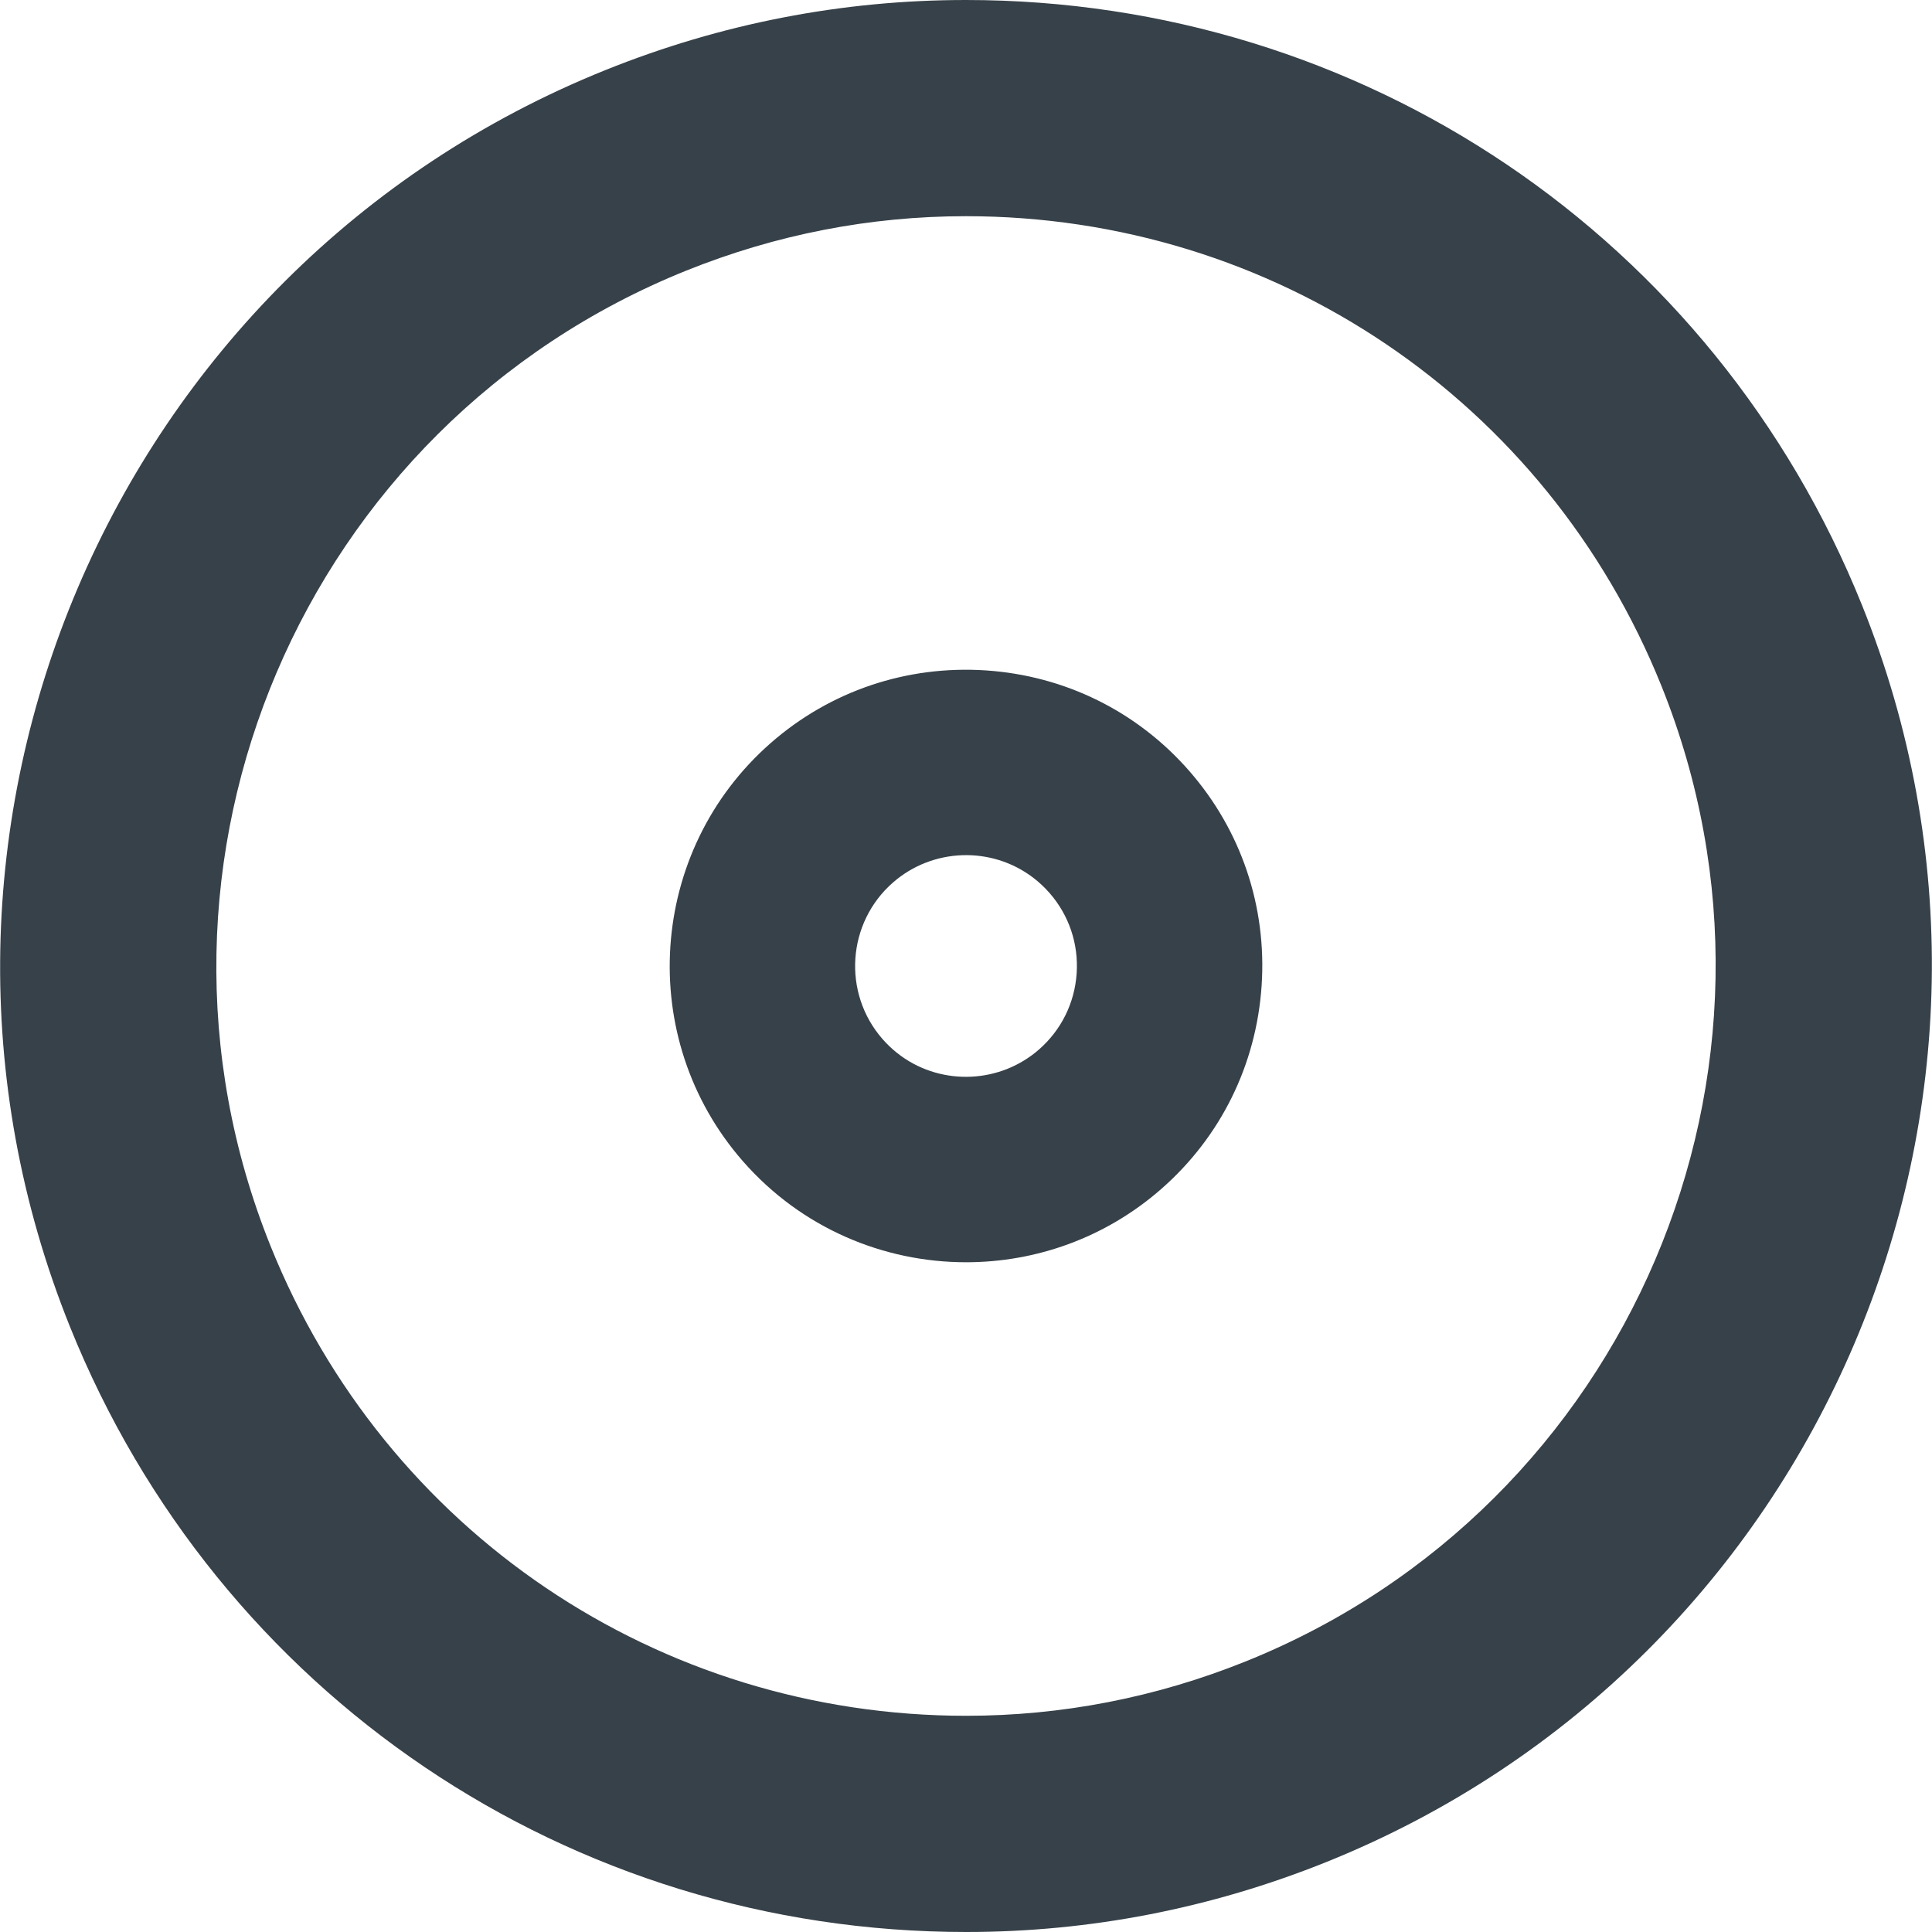
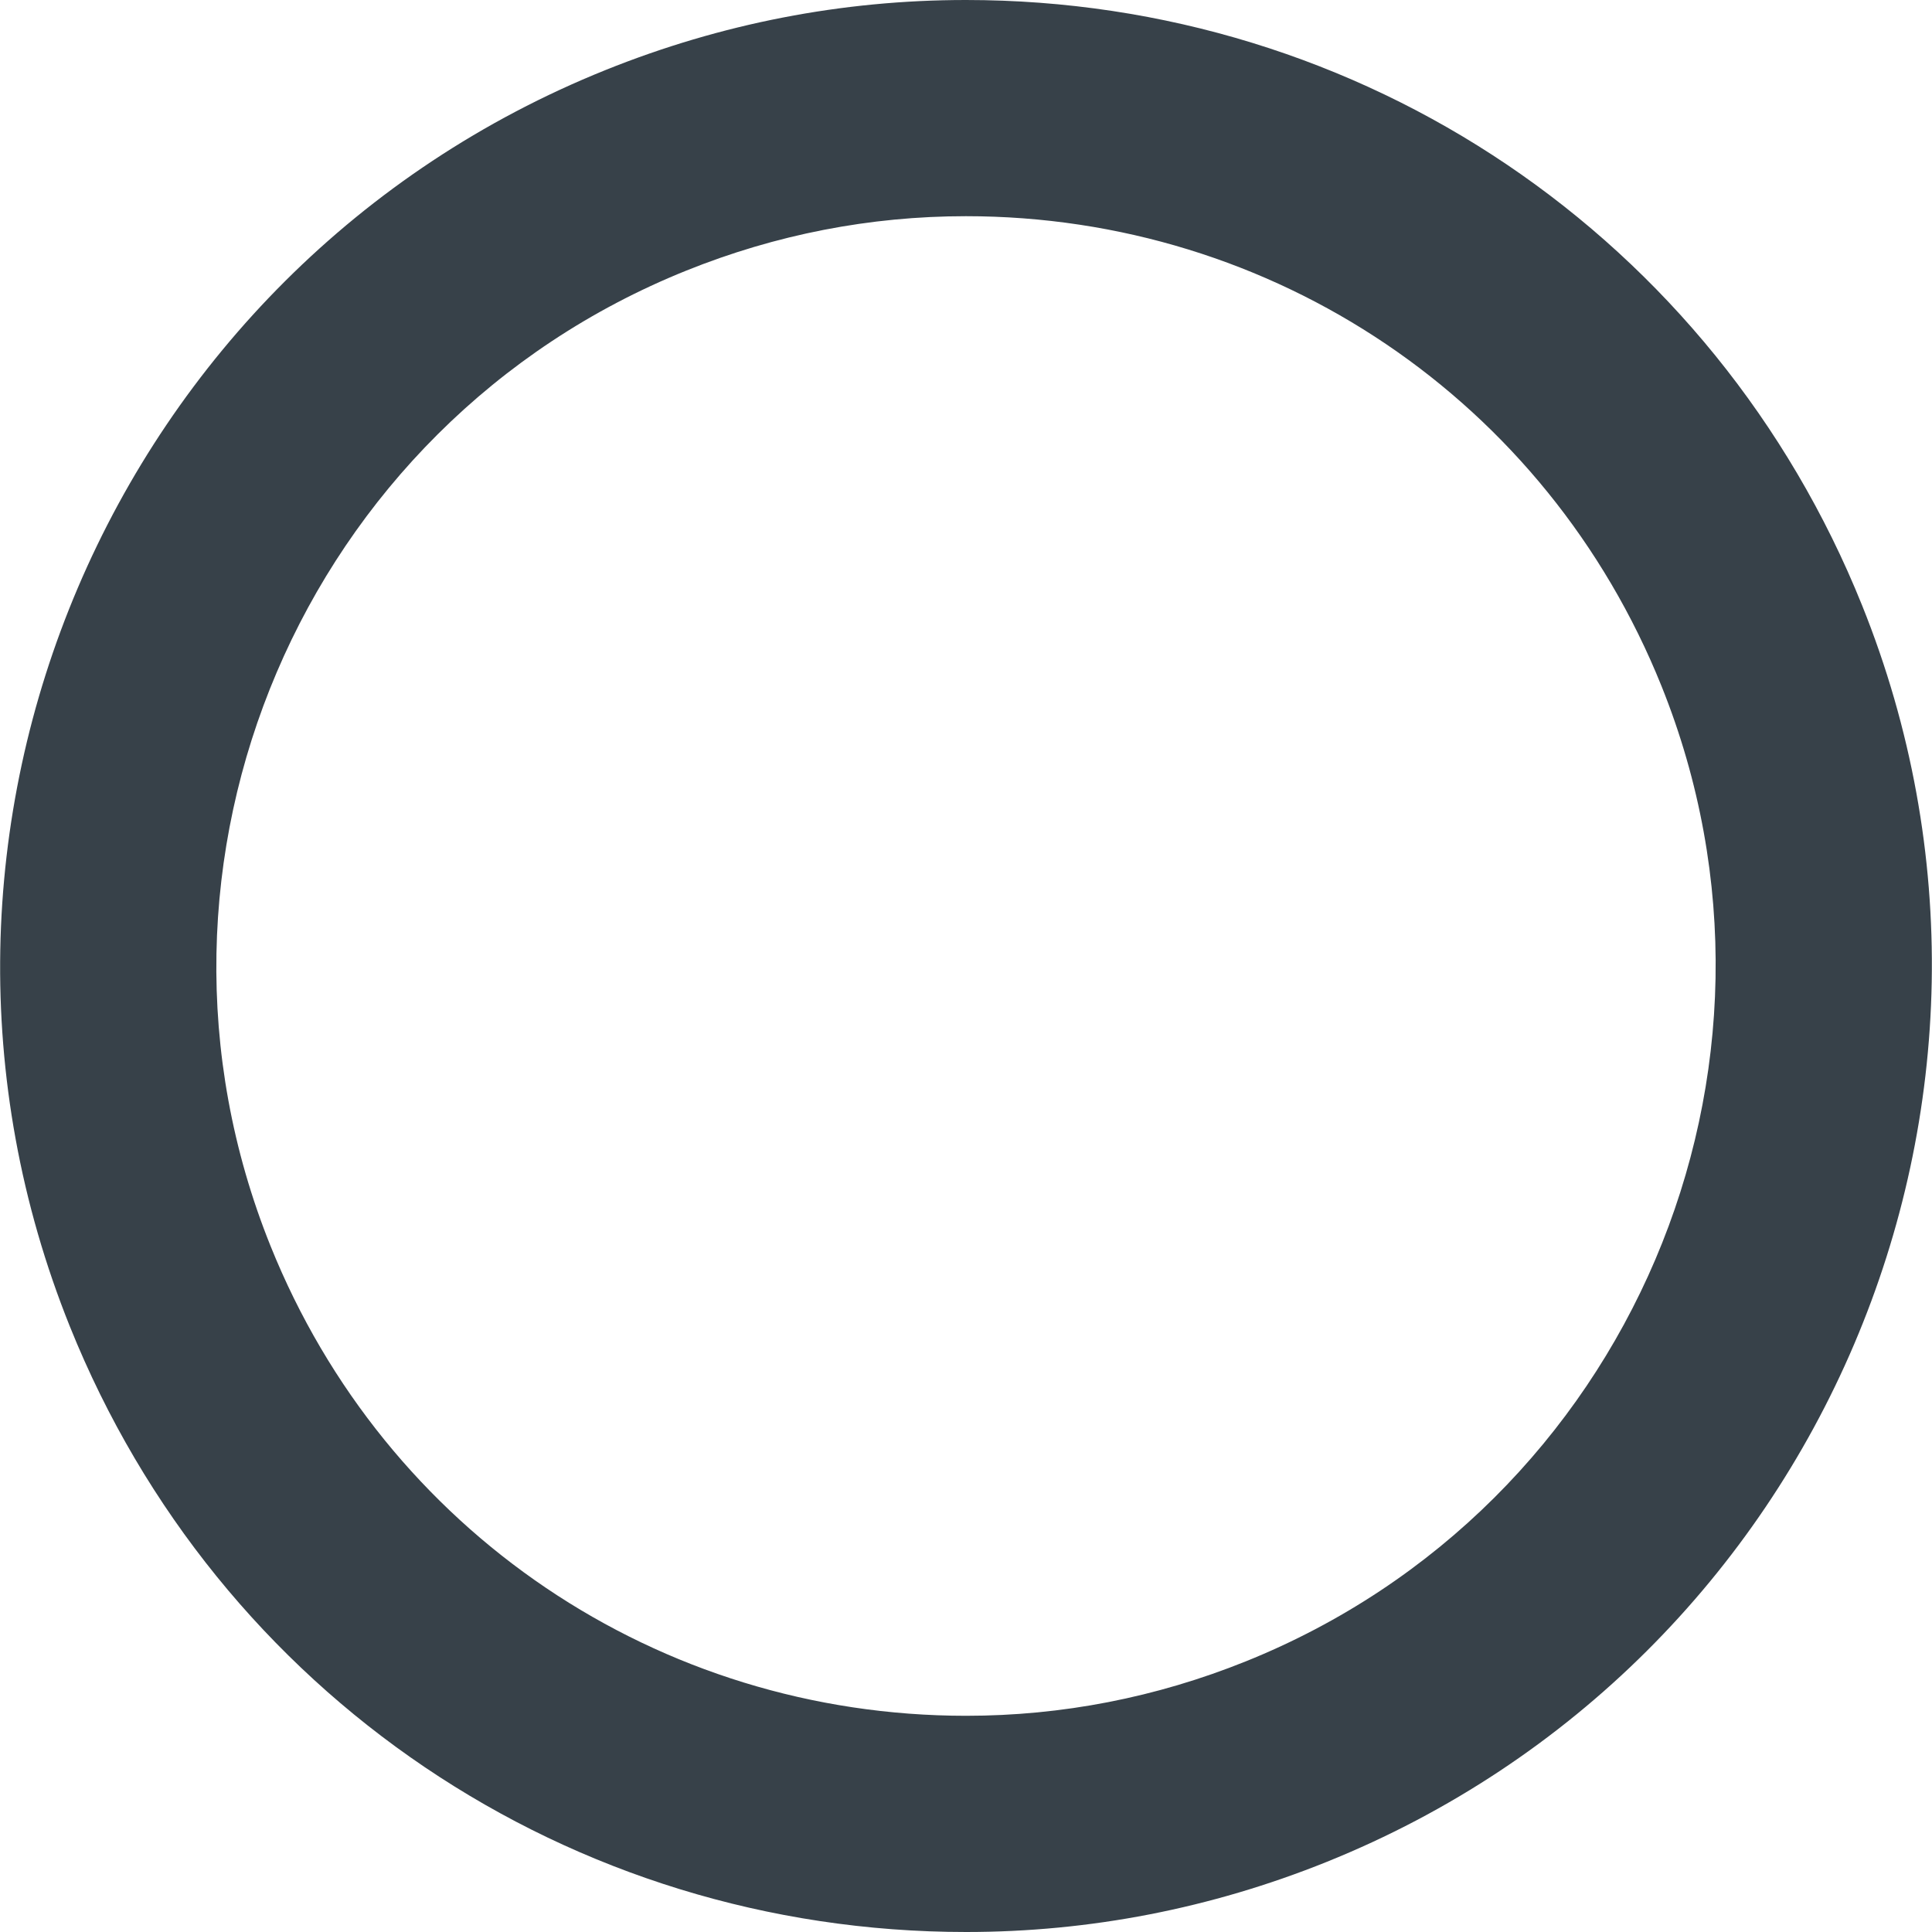
<svg xmlns="http://www.w3.org/2000/svg" version="1.1" id="_x31_0" x="0px" y="0px" viewBox="0 0 512 512" style="enable-background:new 0 0 512 512;" xml:space="preserve">
  <style type="text/css">
	.st0{fill:#374149;}
</style>
  <g>
-     <path class="st0" d="M261.223,177.661c-20.919-1.371-41.19,5.433-56.95,19.228c-32.598,28.531-35.914,78.251-7.398,110.845   c15.502,17.72,37.273,26.778,59.153,26.778c18.369,0,36.819-6.382,51.7-19.404c15.76-13.791,25.212-32.929,26.614-53.899   c1.398-20.962-5.429-41.19-19.22-56.946C301.335,188.503,282.192,179.055,261.223,177.661z M275.354,278.116v0.004   c-10.249,8.968-25.466,9.674-36.468,1.793l-1.297-0.988c-1.336-1.074-2.582-2.273-3.714-3.57   c-10.674-12.198-9.433-30.801,2.769-41.475c10.464-9.159,26.071-9.714,37.132-1.305c1.578,1.199,3.039,2.566,4.351,4.062   c5.163,5.902,7.722,13.474,7.198,21.306C284.802,265.786,281.26,272.949,275.354,278.116z" />
    <path class="st0" d="M255.969,0c-32.769,0-64.906,6.246-95.51,18.564c-130.933,52.7-194.6,202.087-141.923,333.015   C57.749,449.035,150.972,512,256.036,512c32.77,0,64.906-6.246,95.511-18.564c130.929-52.708,194.592-202.098,141.919-333.023   C454.256,62.965,361.034,0,255.969,0z M330.148,440.279c-23.778,9.573-48.713,14.423-74.112,14.423   c-81.551,0-153.914-48.872-184.343-124.511c-40.889-101.615,8.53-217.565,110.162-258.47c23.774-9.573,48.709-14.427,74.115-14.427   c81.552,0,153.914,48.872,184.34,124.511C481.194,283.416,431.779,399.374,330.148,440.279z" />
  </g>
</svg>